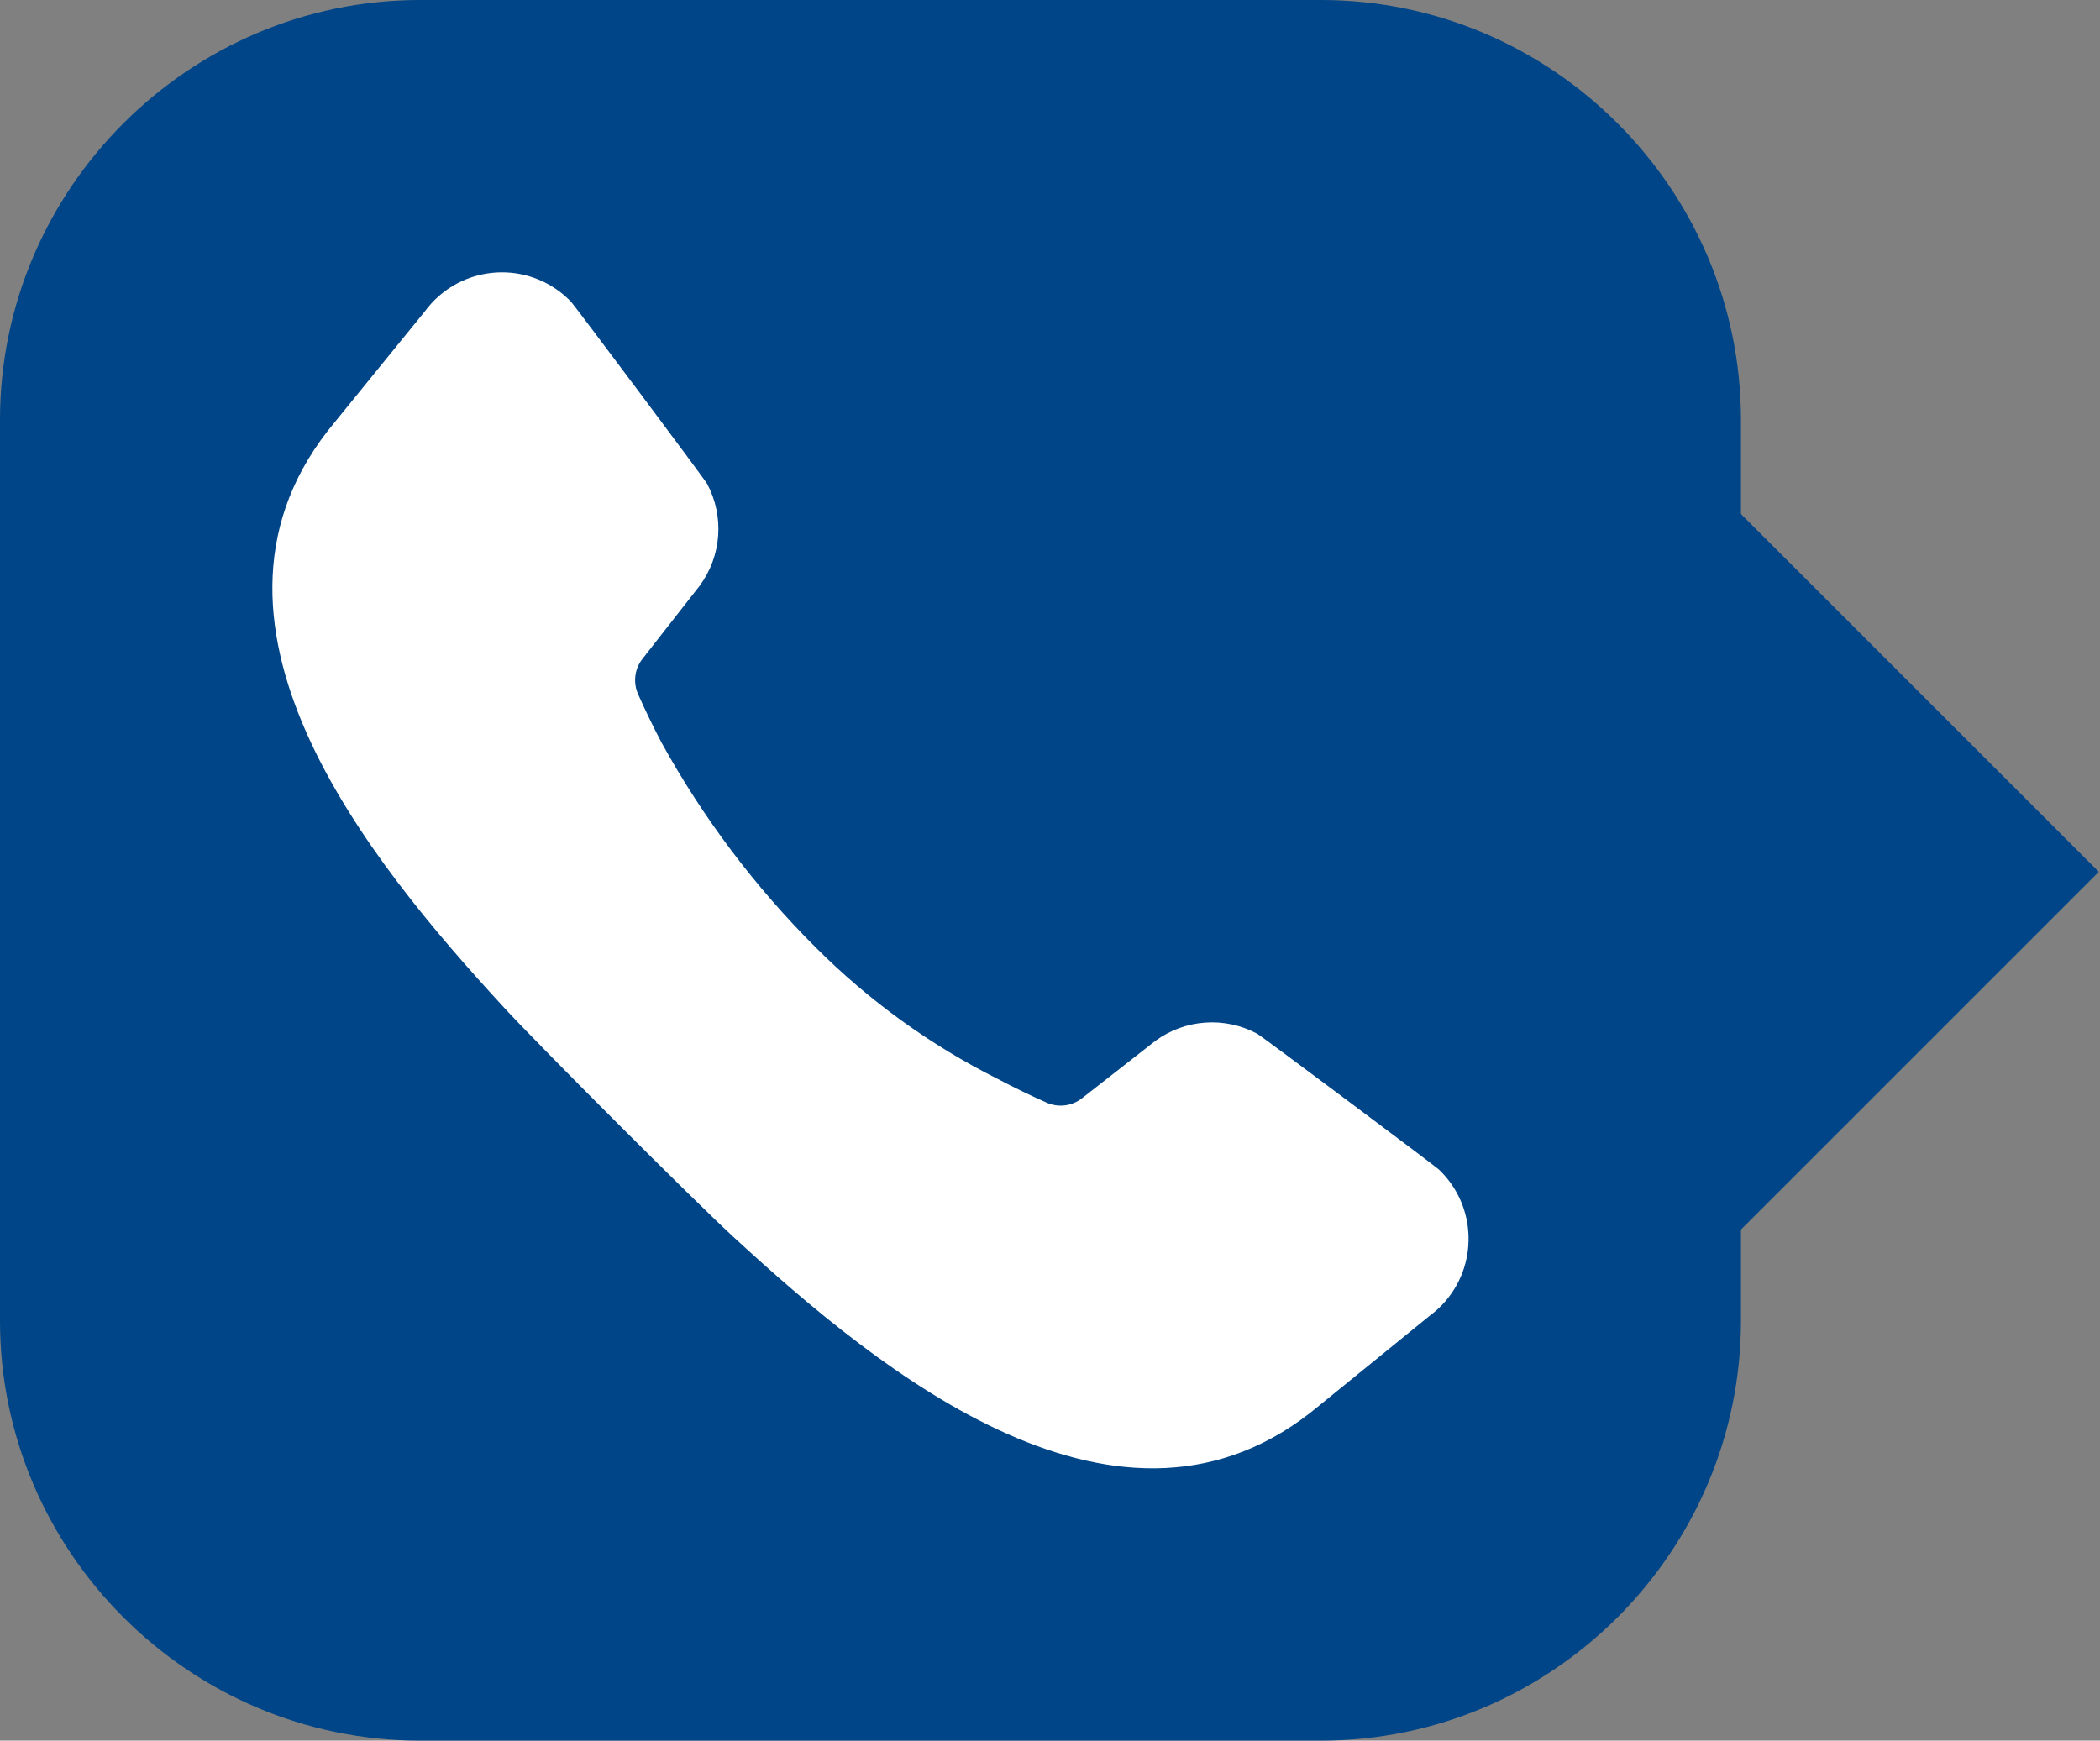
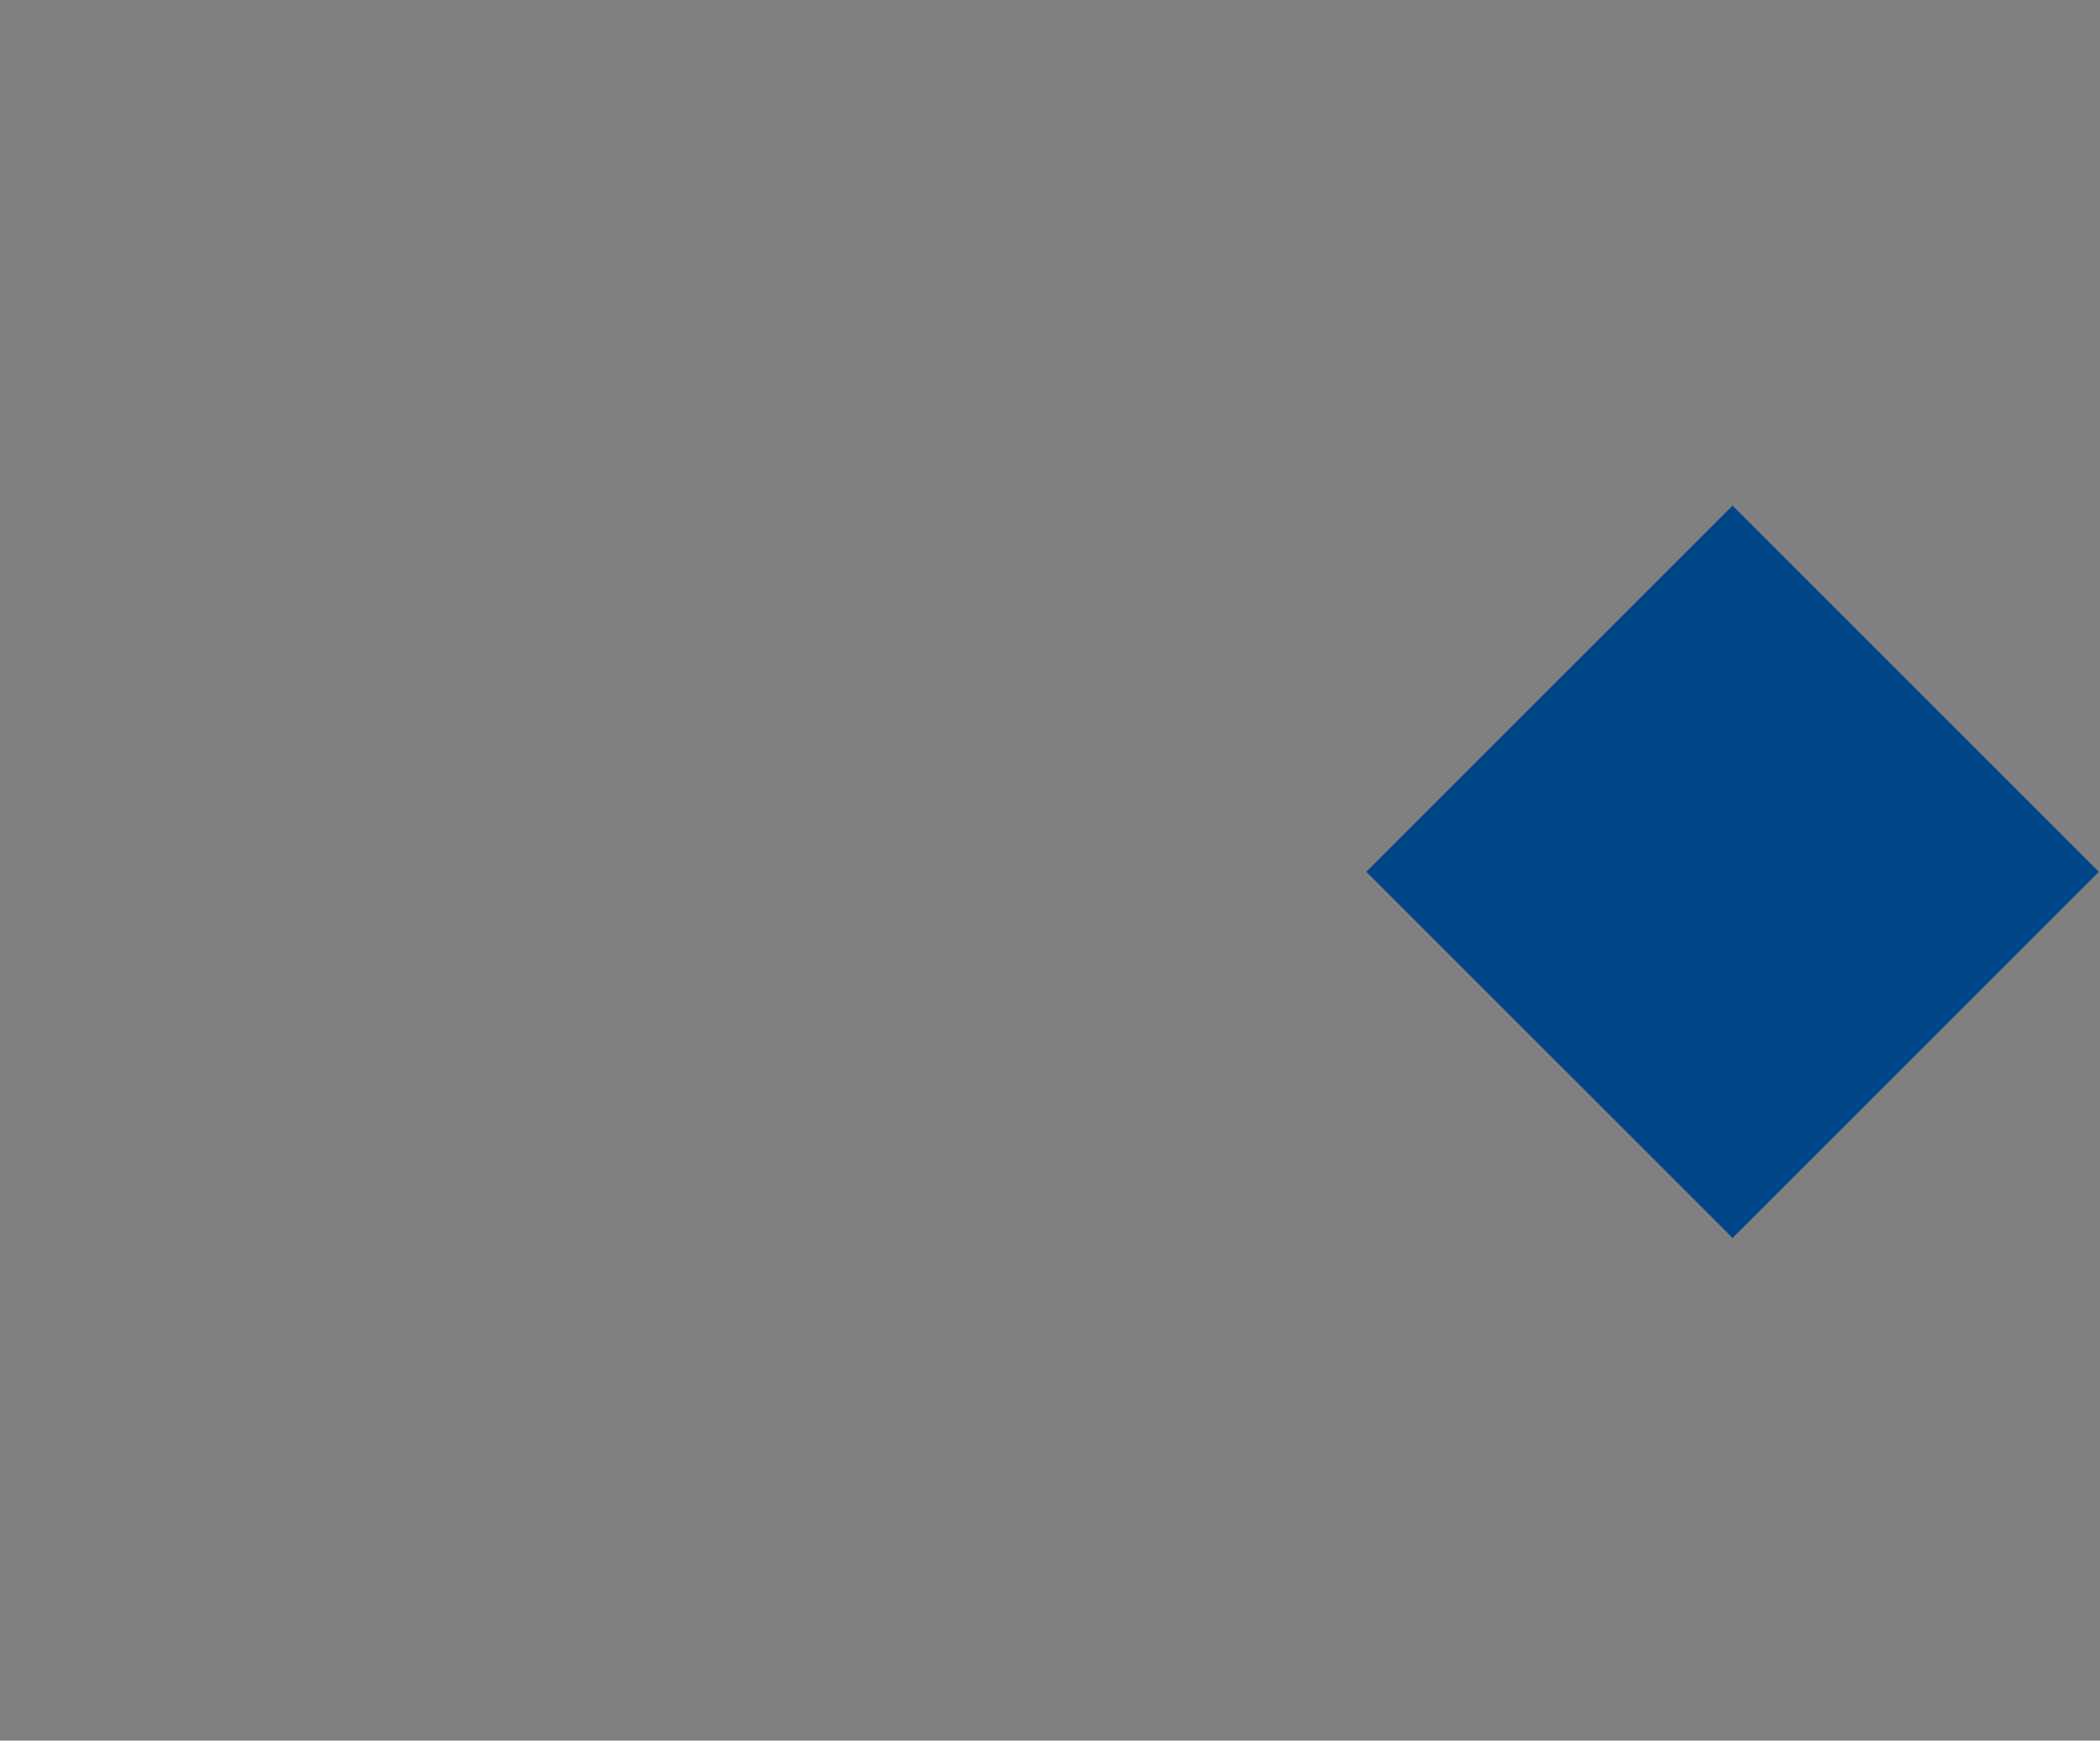
<svg xmlns="http://www.w3.org/2000/svg" version="1.1" id="Layer_1" x="0px" y="0px" viewBox="565.53 -190.725 113.386 94" enable-background="new 565.53 -190.725 113.386 94" xml:space="preserve">
  <rect x="565.53" y="-190.725" width="113.386" height="94" fill="#808080" stroke="none" />
  <rect x="645.156" y="-157.709" transform="matrix(0.707 -0.707 0.707 0.707 294.679 423.981)" fill="#004587" width="27.968" height="27.968" />
  <title>b</title>
  <g>
    <g>
-       <path fill="#004587" d="M659.53-119.402c0,12.472-10.205,22.677-22.677,22.677h-48.646c-12.472,0-22.677-10.205-22.677-22.677    v-48.646c0-12.473,10.205-22.677,22.677-22.677h48.646c12.473,0,22.677,10.205,22.677,22.677V-119.402z" />
-     </g>
-     <path fill="#FFFFFF" d="M583.621-167.946l4.849-5.966c1.693-2.3,4.93-2.791,7.23-1.099c0.242,0.179,0.467,0.377,0.674,0.595   c0.178,0.188,7.203,9.566,7.338,9.822c0.935,1.755,0.78,3.892-0.398,5.494l-3.097,3.959c-0.423,0.54-0.514,1.268-0.237,1.896   c0.385,0.874,0.81,1.75,1.272,2.628c2.236,4.059,5.036,7.781,8.317,11.052c2.88,2.887,6.207,5.29,9.852,7.117   c0.878,0.462,1.753,0.886,2.629,1.273c0.628,0.276,1.357,0.185,1.896-0.237l3.959-3.097c1.602-1.178,3.738-1.333,5.494-0.398   c0.257,0.137,9.634,7.161,9.822,7.34c2.066,1.97,2.144,5.239,0.176,7.306c-0.209,0.218-0.436,0.418-0.68,0.597l-5.964,4.849   c-10.64,8.928-23.702-1.816-31.629-9.118c-1.075-0.989-3.676-3.551-6.256-6.131c-2.579-2.579-5.14-5.18-6.129-6.255   C585.437-144.247,574.693-157.309,583.621-167.946z" />
+       </g>
  </g>
</svg>